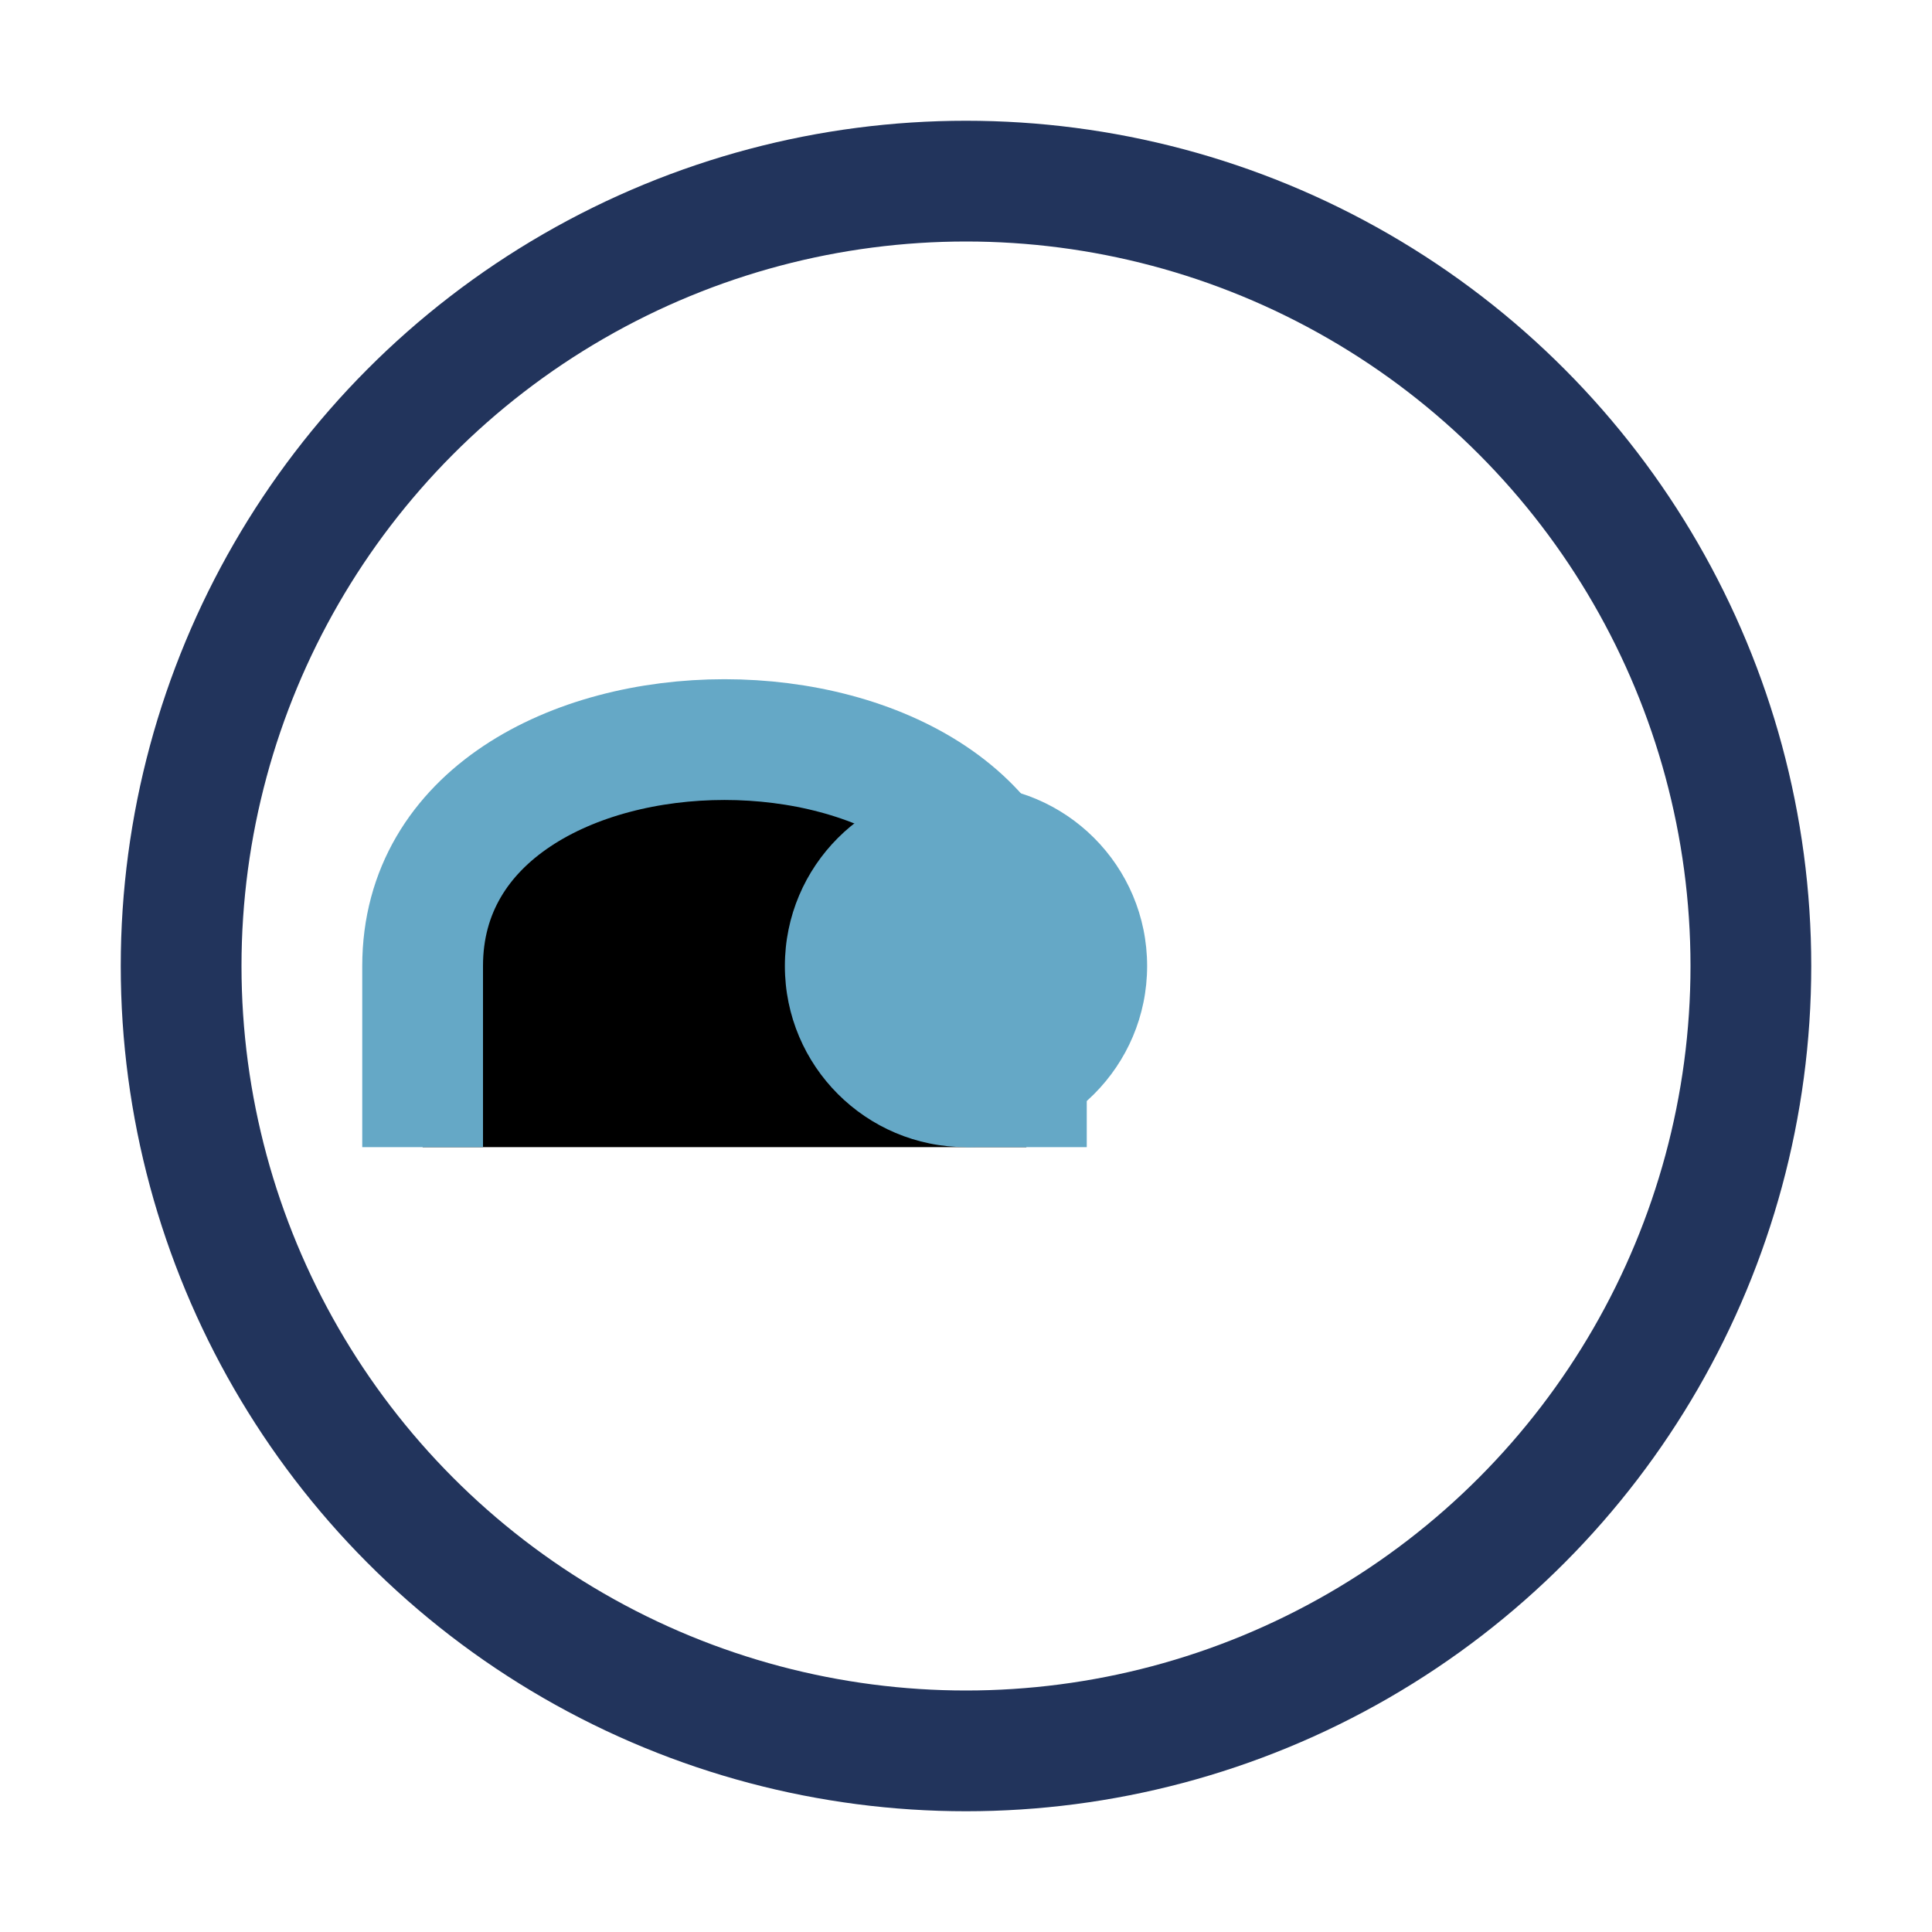
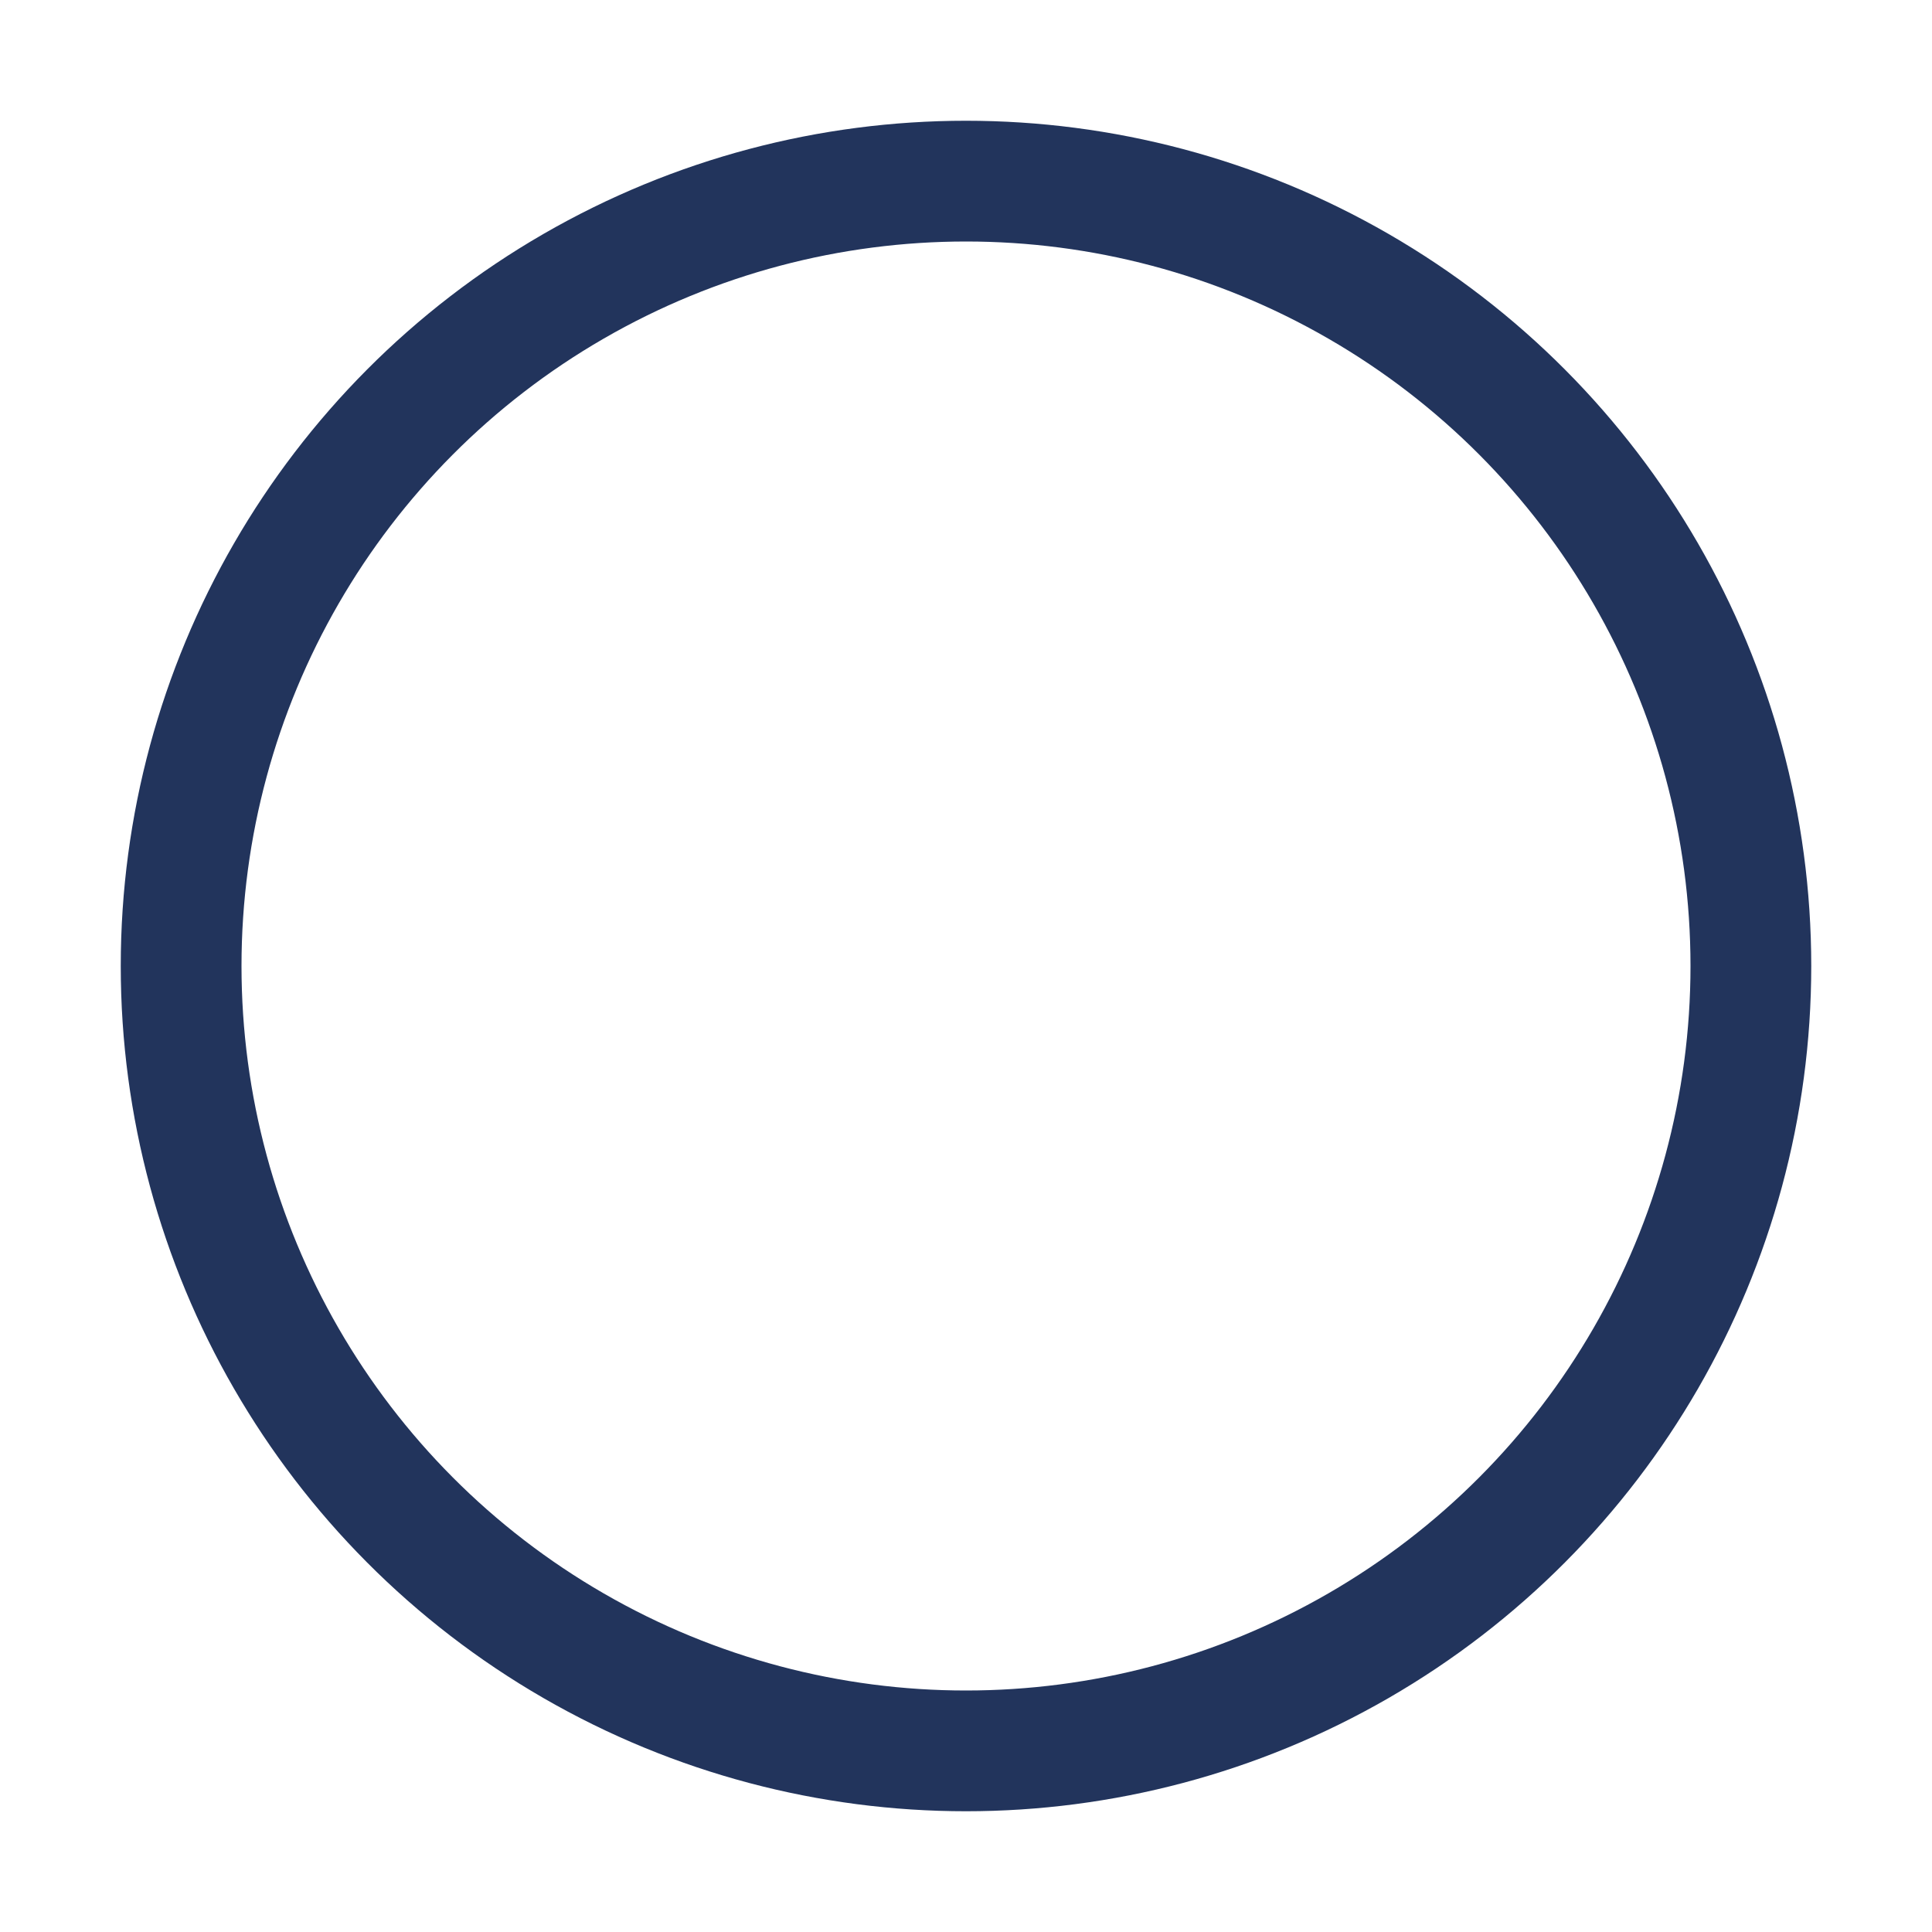
<svg xmlns="http://www.w3.org/2000/svg" width="32" height="32" viewBox="0 0 32 32">
  <circle cx="16" cy="16" r="13" fill="none" stroke="#22345C" stroke-width="2" />
-   <path d="M7 19v-3c0-5 10-5 10 0v3" stroke="#65A8C6" stroke-width="2" />
-   <circle cx="16" cy="16" r="3" fill="#65A8C6" />
</svg>